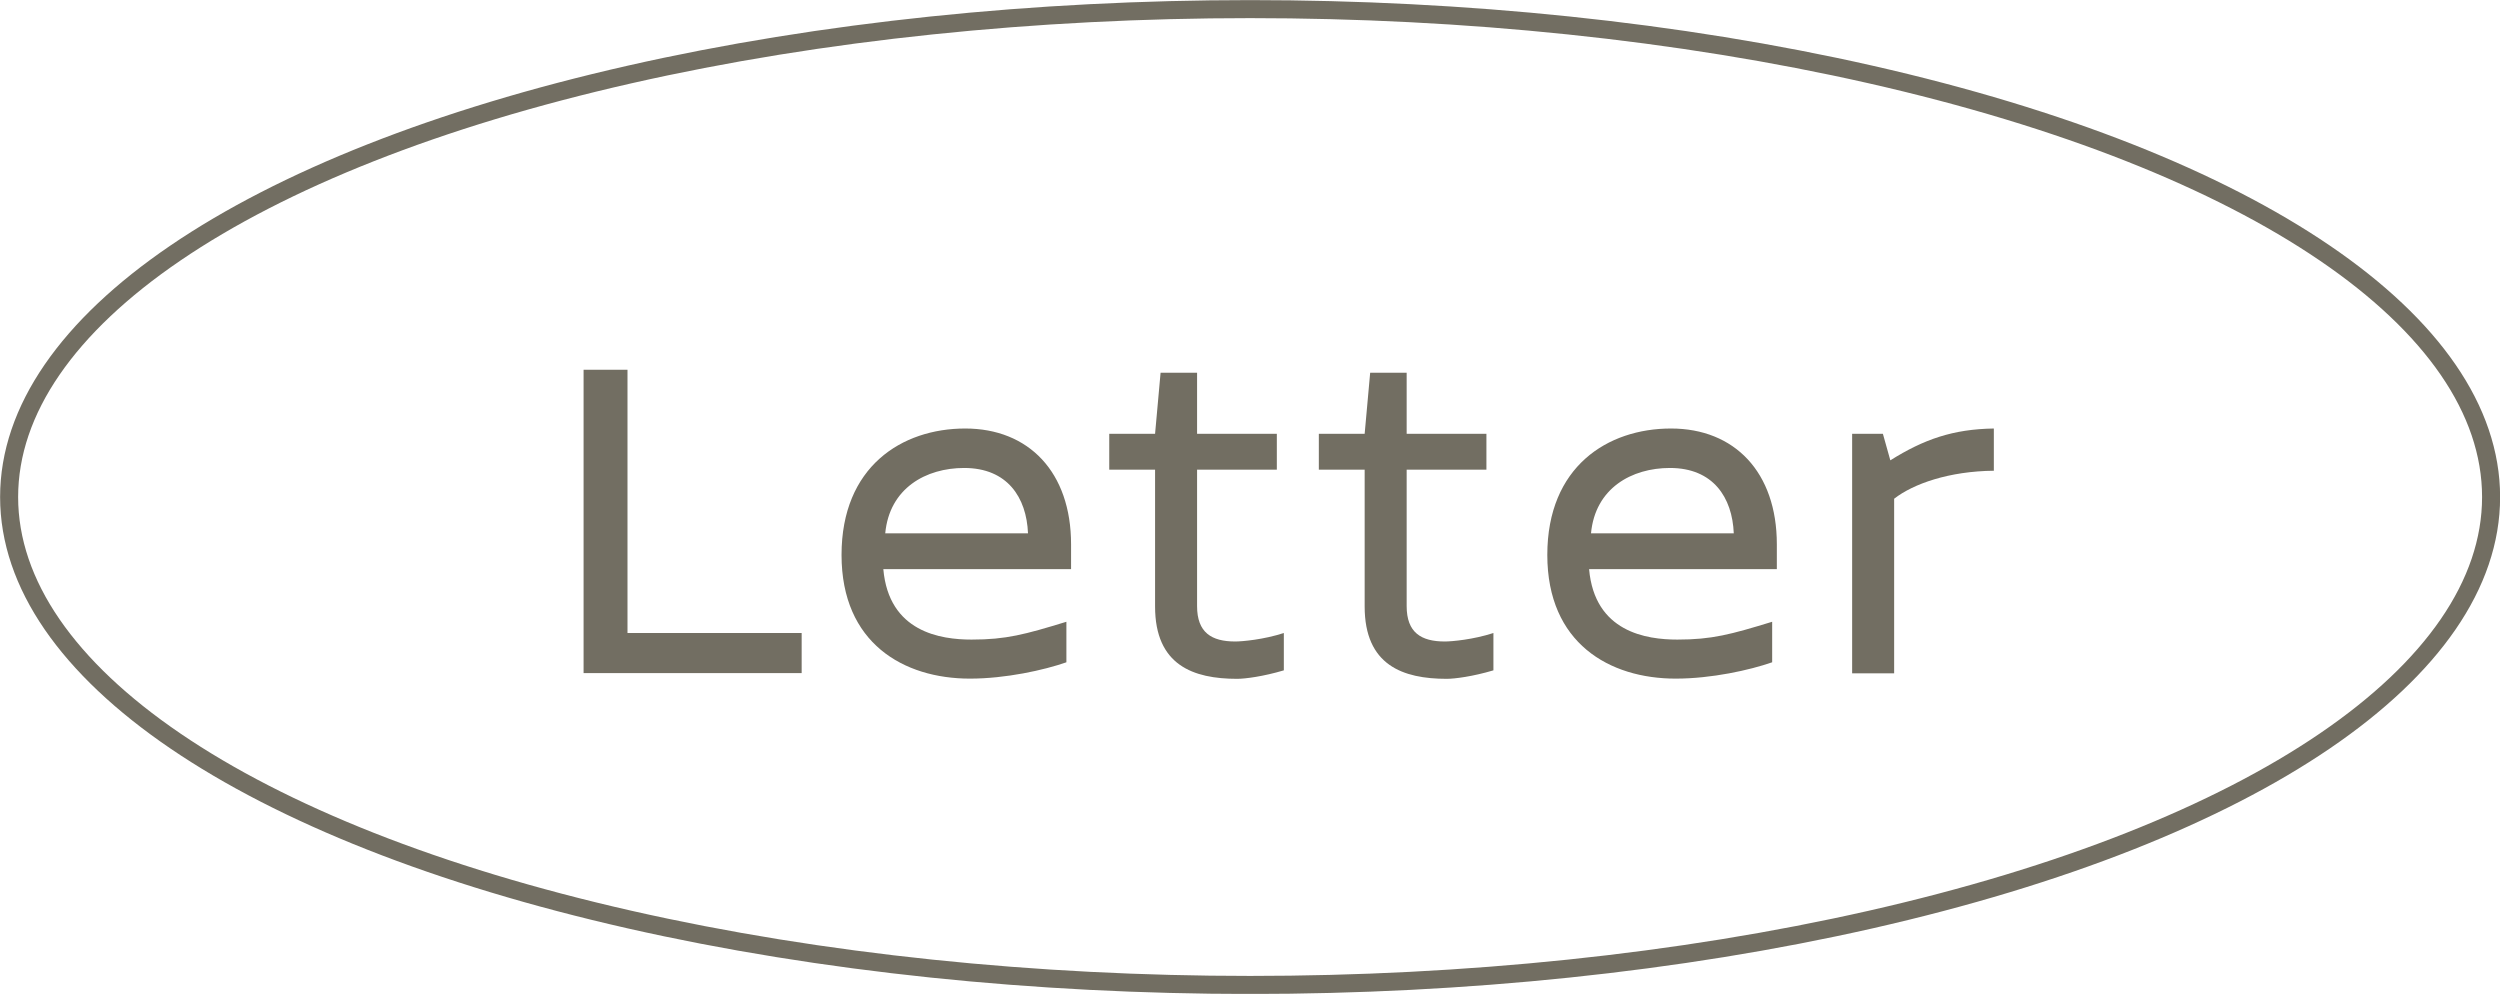
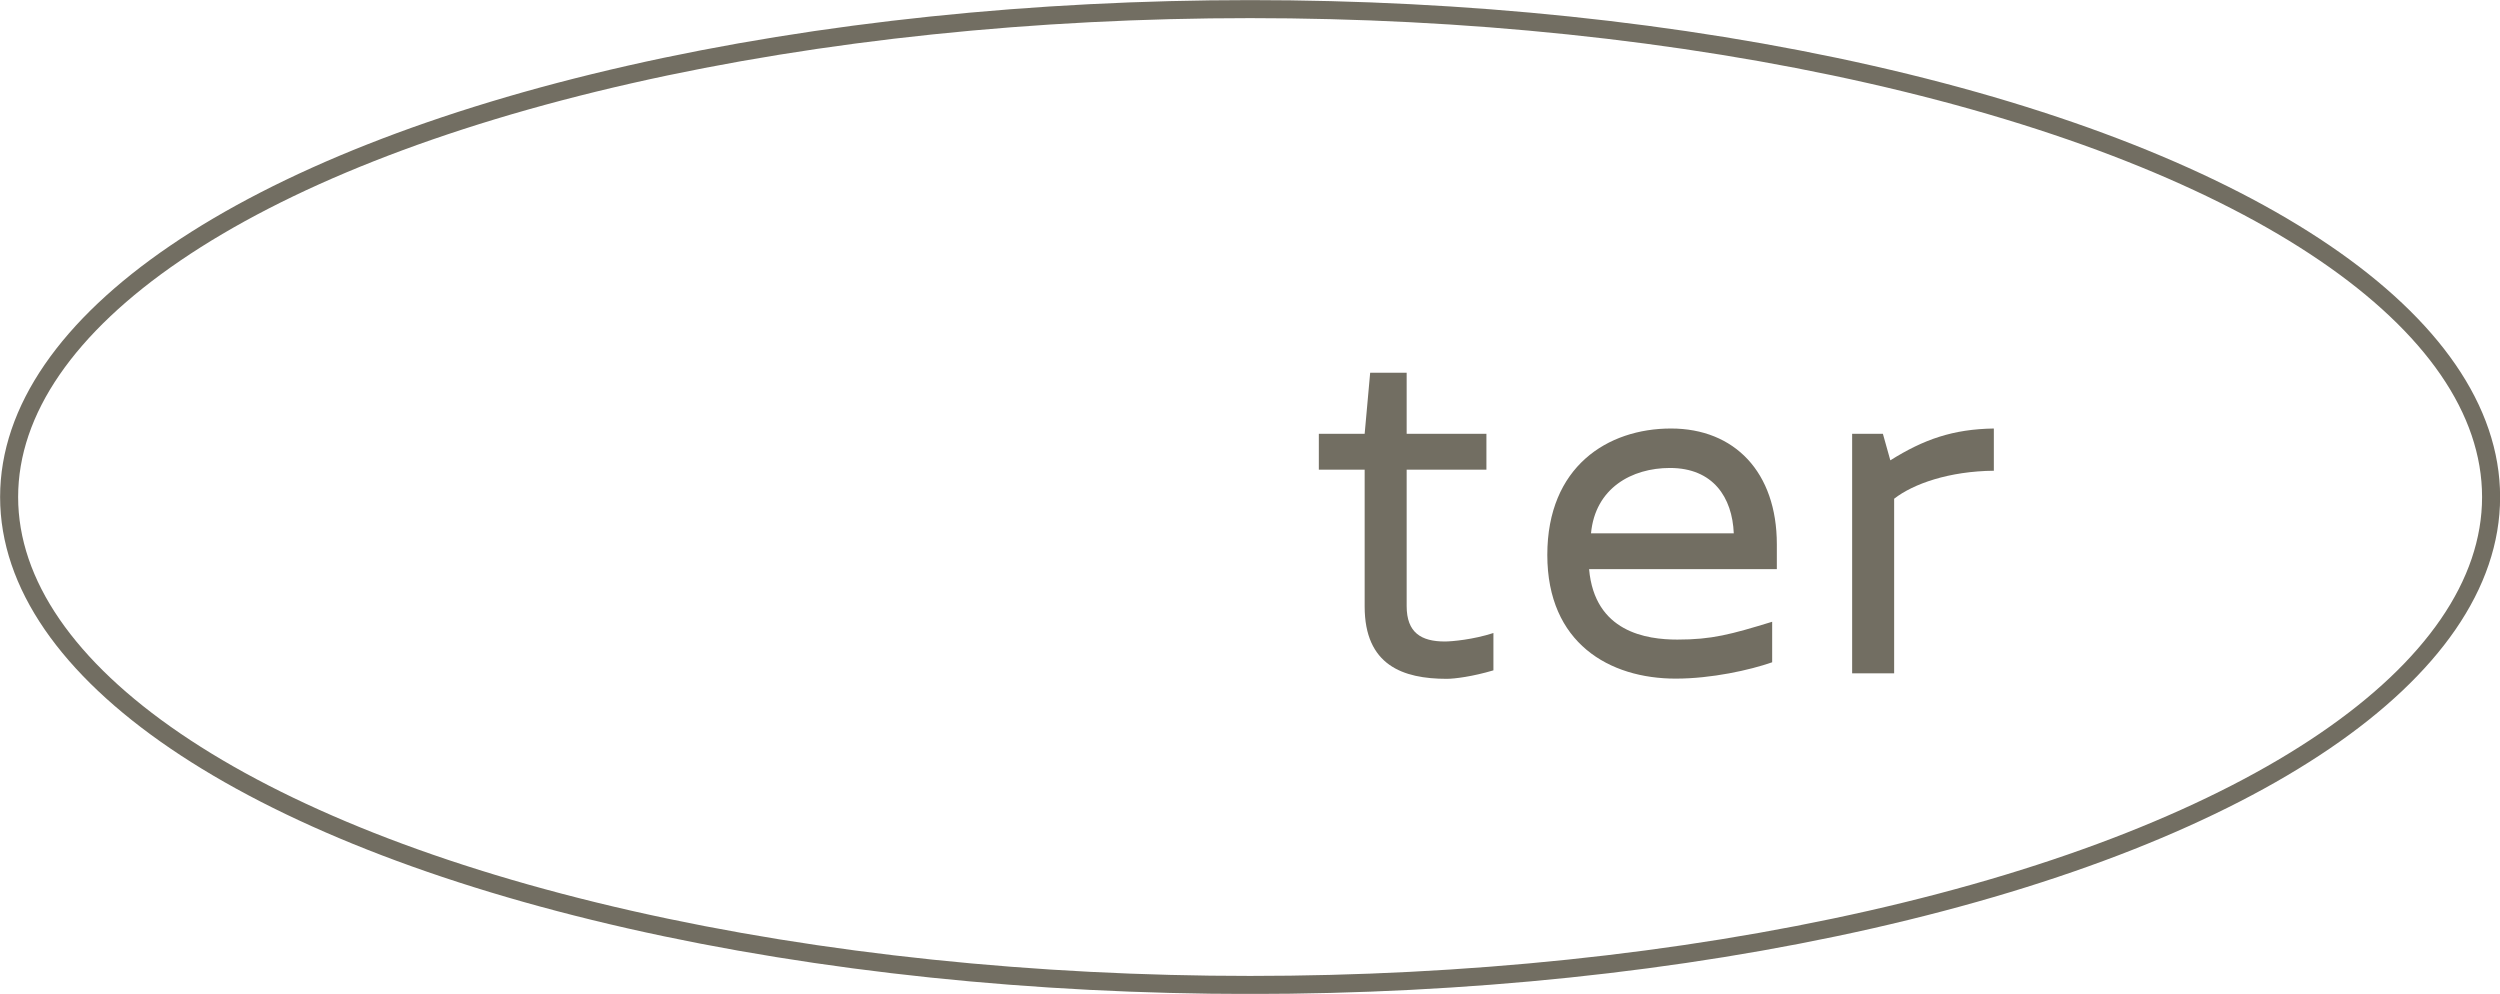
<svg xmlns="http://www.w3.org/2000/svg" id="Layer_2" data-name="Layer 2" viewBox="0 0 117.85 46.85">
  <defs>
    <style>
      .cls-1 {
        fill: none;
        stroke: #726e62;
        stroke-miterlimit: 10;
        stroke-width: .85px;
      }

      .cls-2 {
        fill: #726e62;
        stroke-width: 0px;
      }
    </style>
  </defs>
  <g id="design">
    <g>
      <ellipse class="cls-1" cx="58.93" cy="23.43" rx="58.5" ry="23" />
      <g>
-         <path class="cls-2" d="m37.79,29.84v1.89h-10.28v-14.3h2.07v12.41h8.21Z" />
-         <path class="cls-2" d="m41.64,26.83c.26,2.97,2.71,3.32,4.16,3.32,1.63,0,2.51-.24,4.47-.84v1.91c-1.06.37-2.86.77-4.55.77-3.12,0-6.05-1.67-6.05-5.83s2.84-5.96,5.83-5.96,4.99,2.05,4.99,5.46v1.17h-8.84Zm6.82-1.69c-.07-1.69-.97-3.08-3.01-3.08-1.8,0-3.52.95-3.72,3.08h6.73Z" />
-         <path class="cls-2" d="m60.19,22.14h-3.76v6.43c0,1.25.68,1.67,1.8,1.67.33,0,1.34-.09,2.29-.4v1.76c-.97.29-1.83.4-2.2.4-2.07,0-3.87-.64-3.87-3.41v-6.45h-2.16v-1.69h2.16l.26-2.88h1.72v2.88h3.76v1.69Z" />
        <path class="cls-2" d="m70.07,22.14h-3.76v6.43c0,1.25.68,1.67,1.8,1.67.33,0,1.34-.09,2.29-.4v1.76c-.97.29-1.83.4-2.2.4-2.07,0-3.87-.64-3.87-3.41v-6.45h-2.16v-1.69h2.16l.26-2.88h1.72v2.88h3.76v1.69Z" />
        <path class="cls-2" d="m74.91,26.83c.26,2.97,2.71,3.32,4.16,3.32,1.63,0,2.51-.24,4.47-.84v1.91c-1.06.37-2.86.77-4.55.77-3.12,0-6.05-1.67-6.05-5.83s2.84-5.96,5.83-5.96,4.99,2.05,4.99,5.46v1.17h-8.84Zm6.82-1.69c-.07-1.69-.97-3.08-3.01-3.08-1.8,0-3.52.95-3.72,3.08h6.73Z" />
        <path class="cls-2" d="m94,22.19c-2.13.02-3.81.62-4.71,1.32v8.23h-1.98v-11.29h1.45l.35,1.25c1.58-.99,2.95-1.47,4.88-1.5v1.98Z" />
      </g>
    </g>
  </g>
</svg>